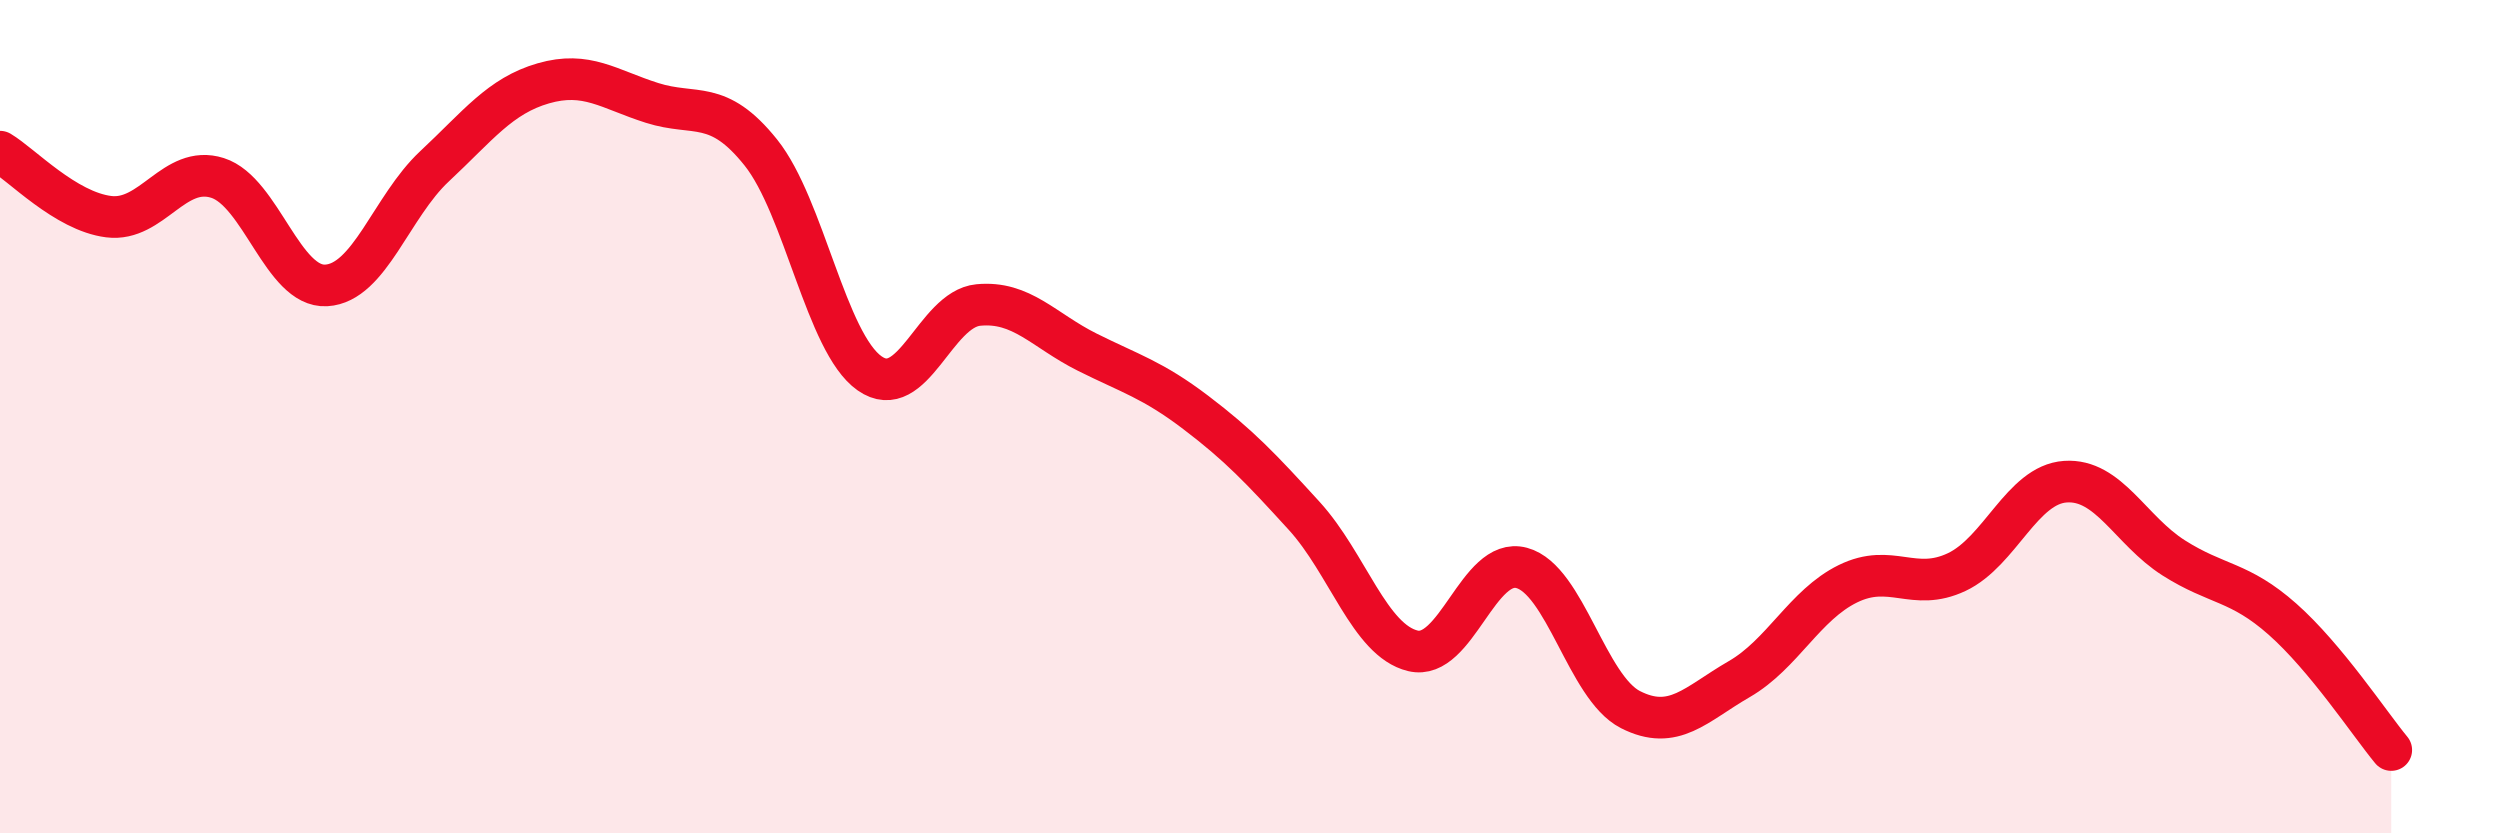
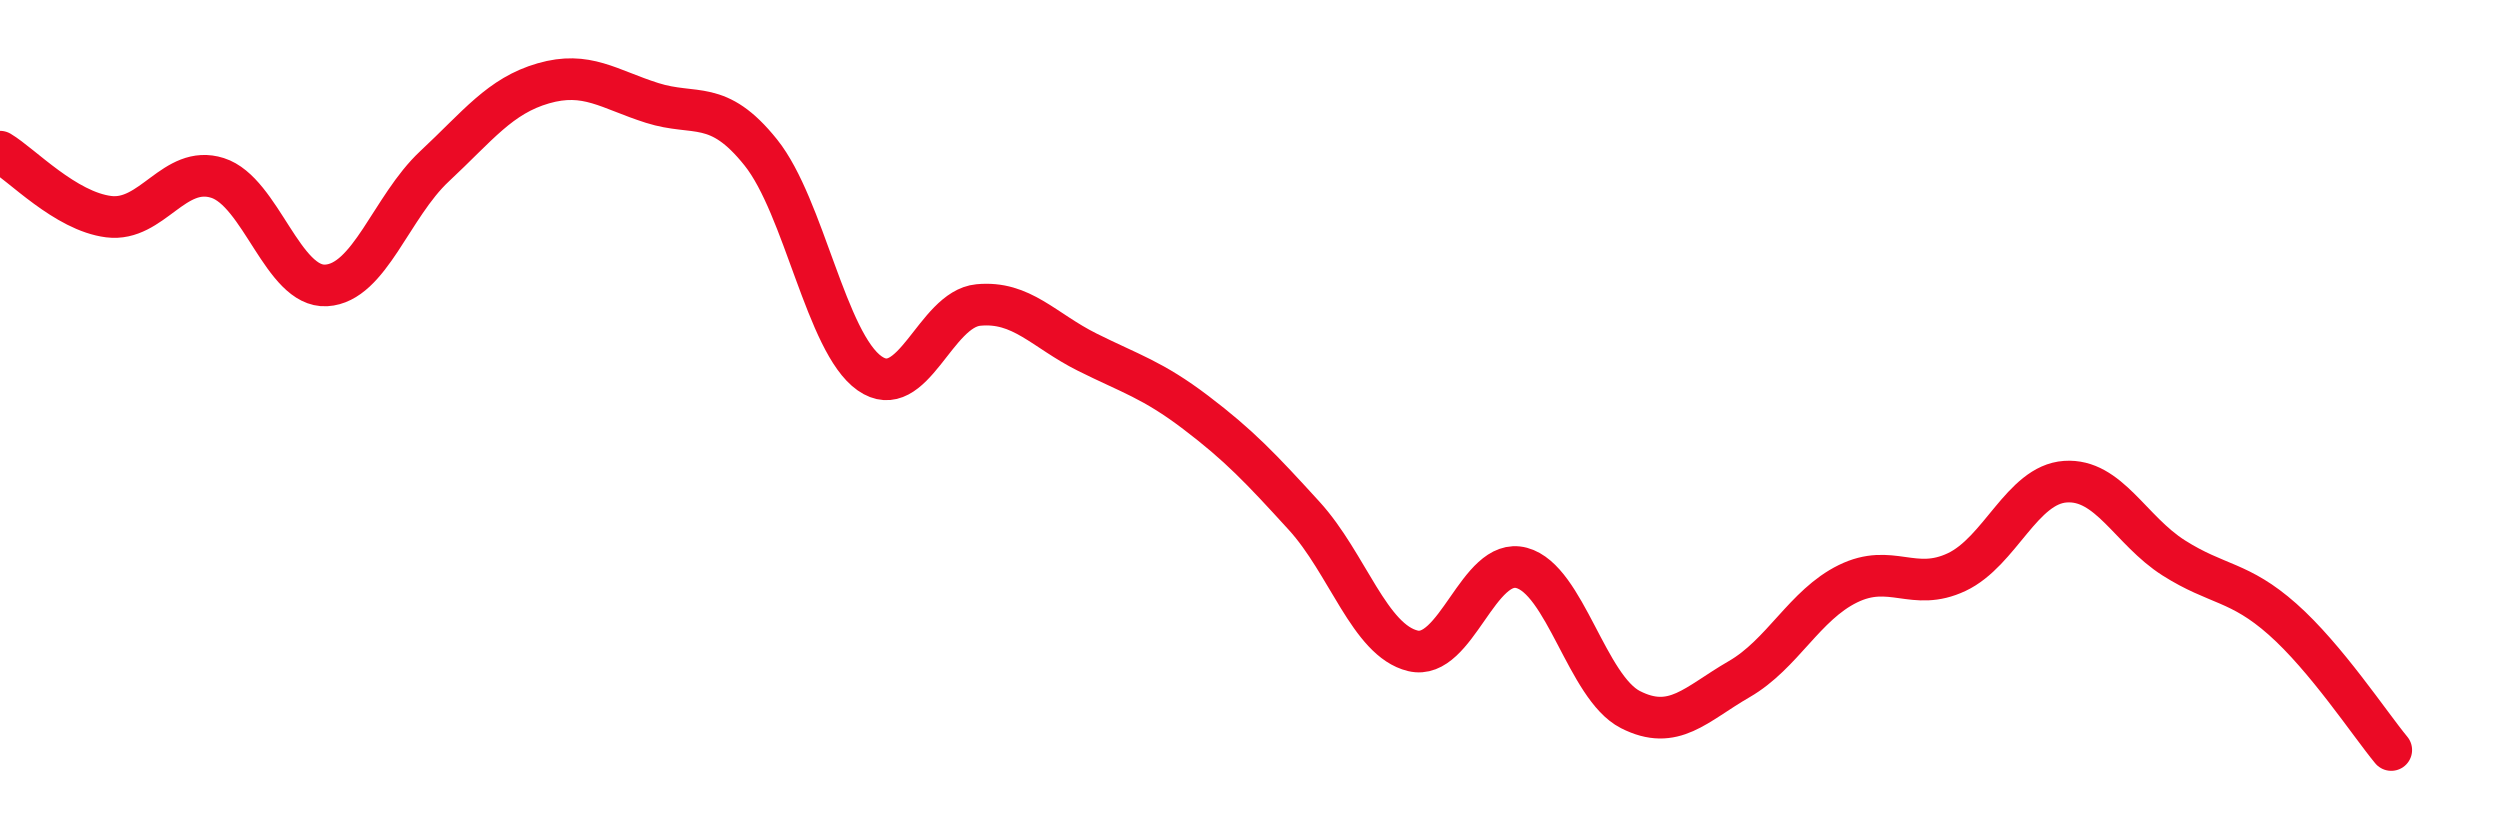
<svg xmlns="http://www.w3.org/2000/svg" width="60" height="20" viewBox="0 0 60 20">
-   <path d="M 0,3.64 C 0.52,3.95 1.57,5.07 2.61,5.2 C 3.65,5.33 4.18,3.94 5.22,4.27 C 6.26,4.6 6.79,6.91 7.83,6.85 C 8.87,6.79 9.39,4.96 10.43,3.99 C 11.47,3.02 12,2.3 13.04,2 C 14.08,1.7 14.61,2.14 15.65,2.47 C 16.69,2.8 17.22,2.36 18.26,3.66 C 19.3,4.96 19.83,8.23 20.87,8.96 C 21.91,9.69 22.44,7.42 23.48,7.32 C 24.52,7.22 25.05,7.93 26.09,8.45 C 27.13,8.97 27.66,9.11 28.7,9.9 C 29.74,10.69 30.26,11.24 31.3,12.38 C 32.34,13.52 32.87,15.37 33.91,15.62 C 34.95,15.87 35.48,13.35 36.52,13.63 C 37.56,13.91 38.09,16.5 39.13,17.03 C 40.17,17.56 40.7,16.9 41.74,16.3 C 42.78,15.7 43.31,14.52 44.35,14.01 C 45.39,13.5 45.92,14.22 46.96,13.73 C 48,13.24 48.53,11.63 49.57,11.56 C 50.61,11.49 51.13,12.73 52.17,13.39 C 53.21,14.05 53.74,13.94 54.78,14.86 C 55.82,15.78 56.87,17.37 57.39,18L57.39 20L0 20Z" fill="#EB0A25" opacity="0.1" stroke-linecap="round" stroke-linejoin="round" />
  <path d="M 0,3.64 C 0.52,3.95 1.57,5.07 2.61,5.2 C 3.65,5.33 4.18,3.94 5.22,4.27 C 6.26,4.6 6.79,6.91 7.83,6.85 C 8.87,6.79 9.39,4.96 10.43,3.99 C 11.47,3.02 12,2.3 13.04,2 C 14.08,1.7 14.61,2.14 15.65,2.47 C 16.69,2.8 17.22,2.36 18.26,3.66 C 19.3,4.96 19.83,8.23 20.87,8.96 C 21.91,9.69 22.44,7.42 23.48,7.32 C 24.52,7.22 25.05,7.93 26.09,8.45 C 27.13,8.97 27.66,9.11 28.7,9.9 C 29.74,10.69 30.26,11.24 31.3,12.38 C 32.34,13.52 32.87,15.37 33.91,15.62 C 34.95,15.87 35.48,13.35 36.52,13.63 C 37.56,13.91 38.09,16.5 39.13,17.03 C 40.17,17.56 40.7,16.9 41.74,16.3 C 42.78,15.7 43.31,14.52 44.35,14.01 C 45.39,13.5 45.92,14.22 46.96,13.73 C 48,13.24 48.53,11.63 49.57,11.56 C 50.61,11.49 51.13,12.73 52.17,13.39 C 53.21,14.05 53.74,13.94 54.78,14.86 C 55.82,15.78 56.87,17.37 57.39,18" stroke="#EB0A25" stroke-width="1" fill="none" stroke-linecap="round" stroke-linejoin="round" />
</svg>